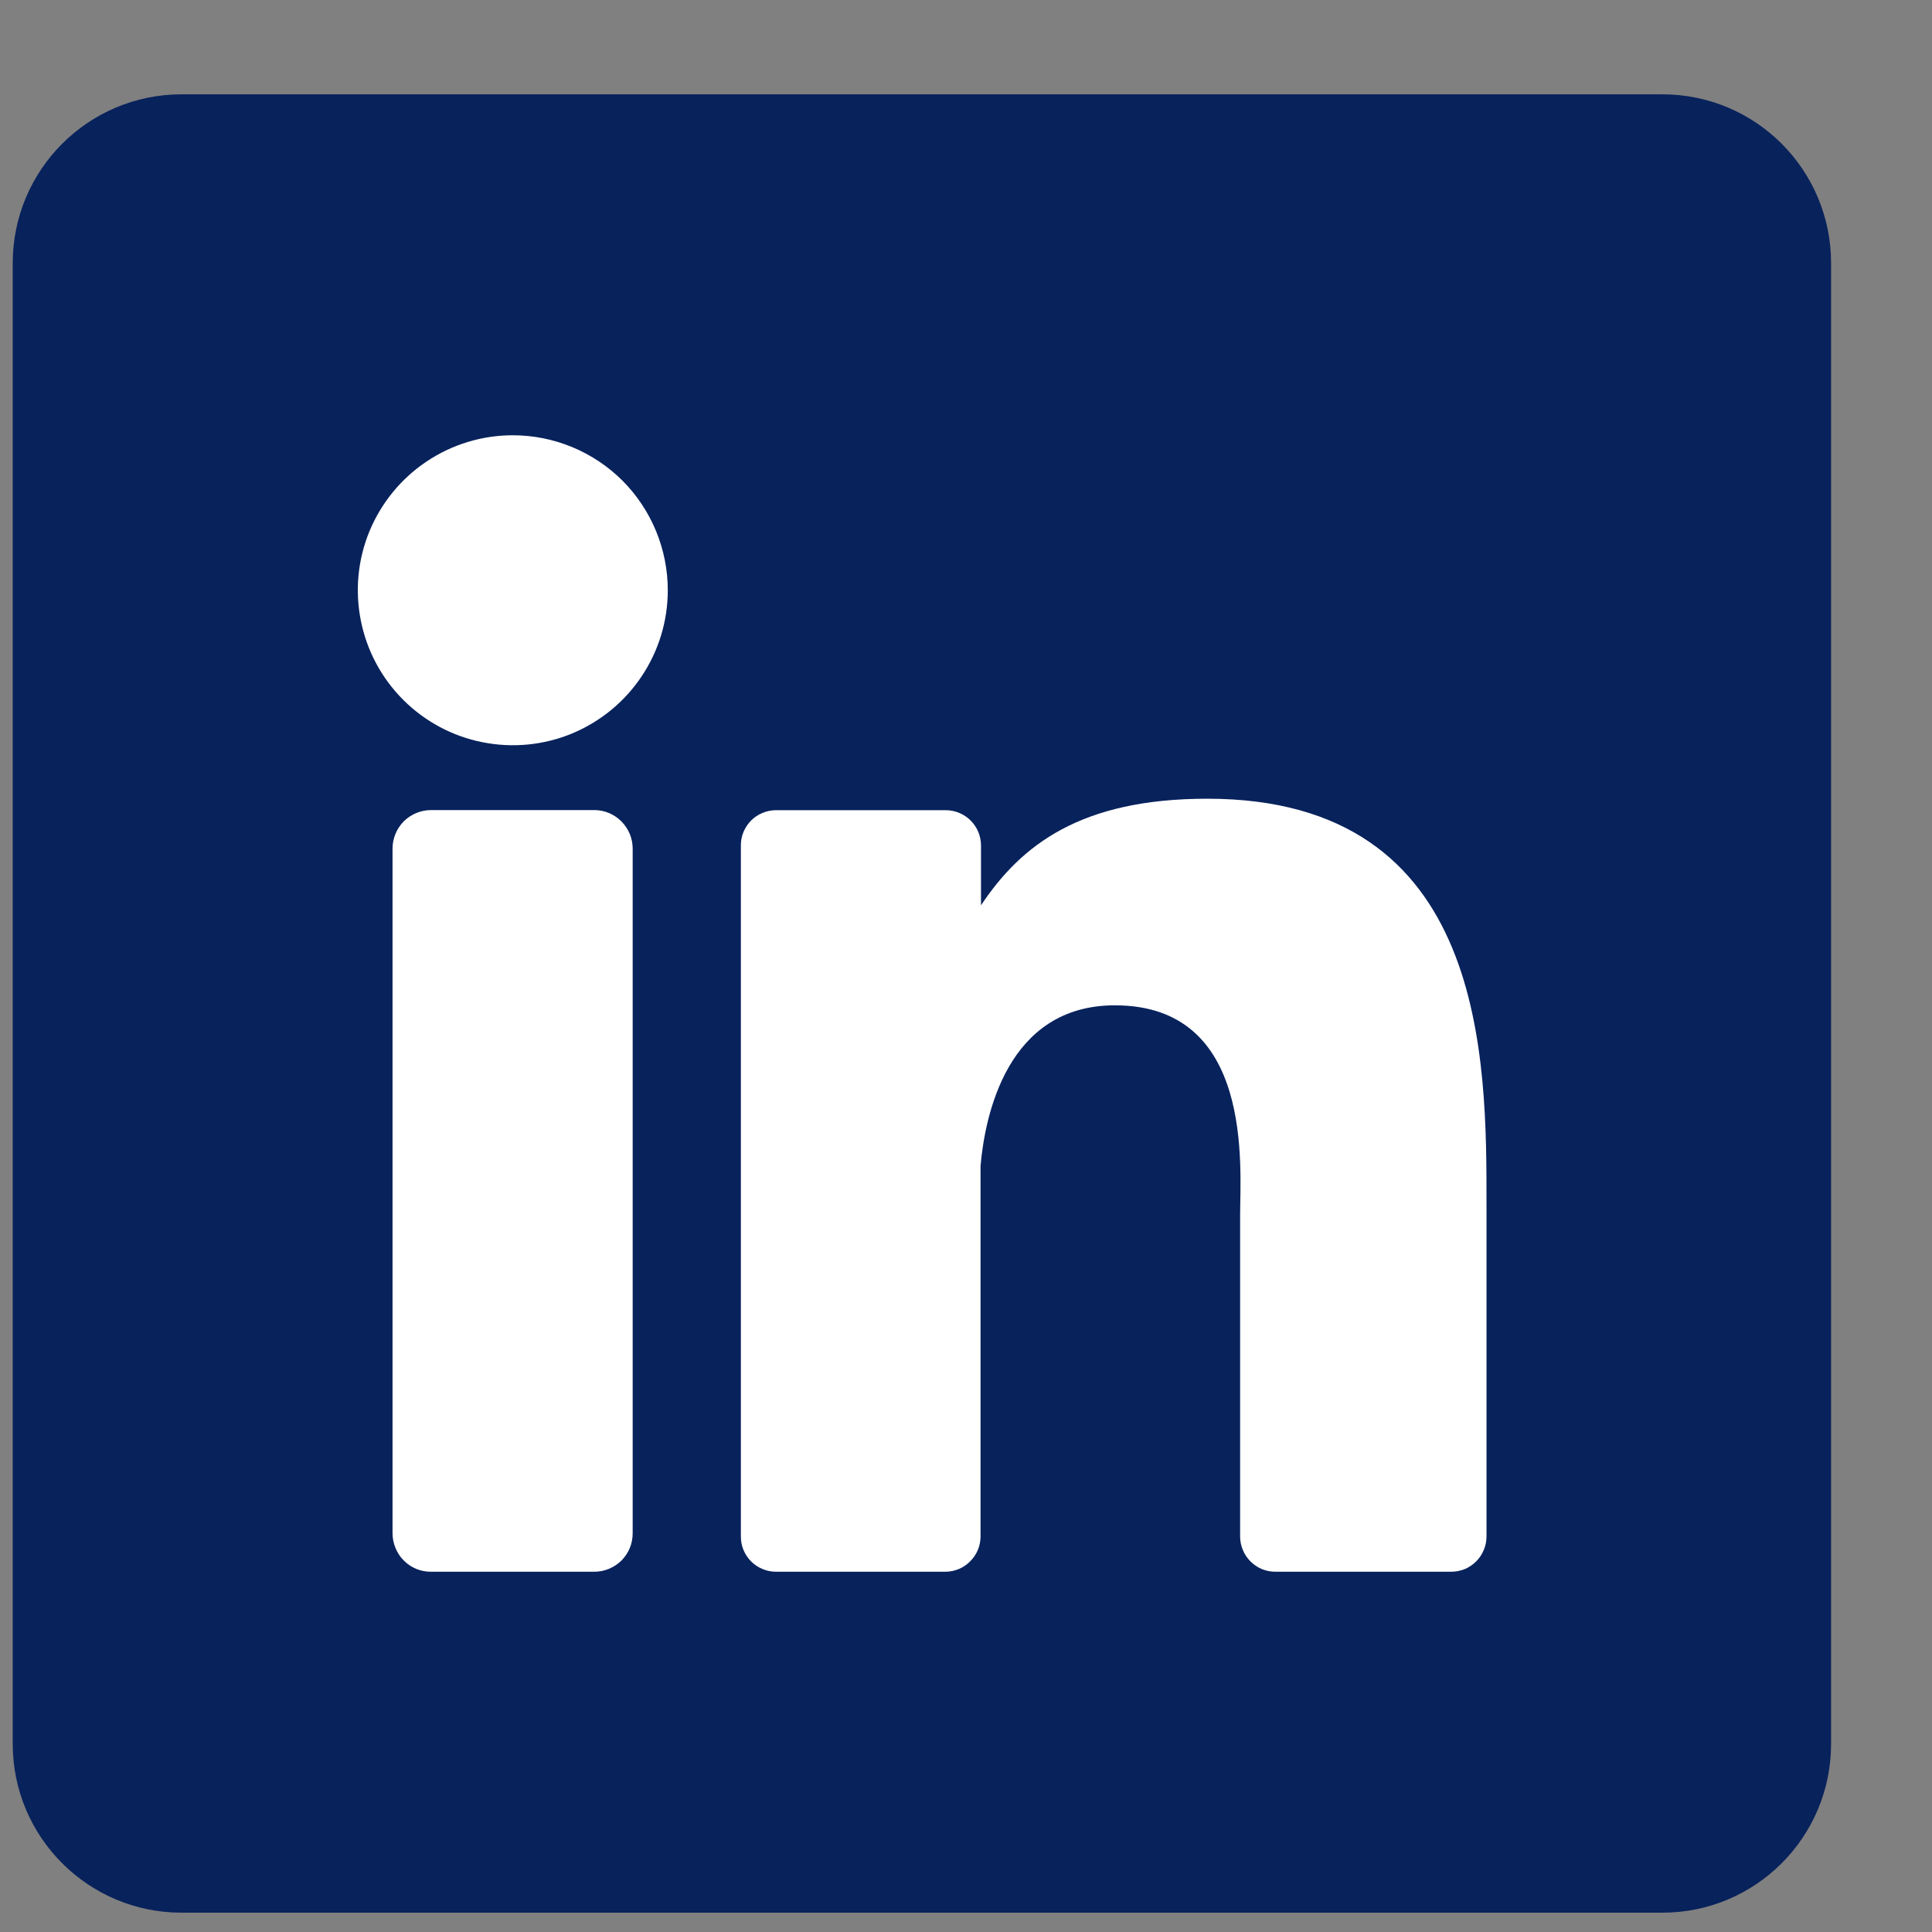
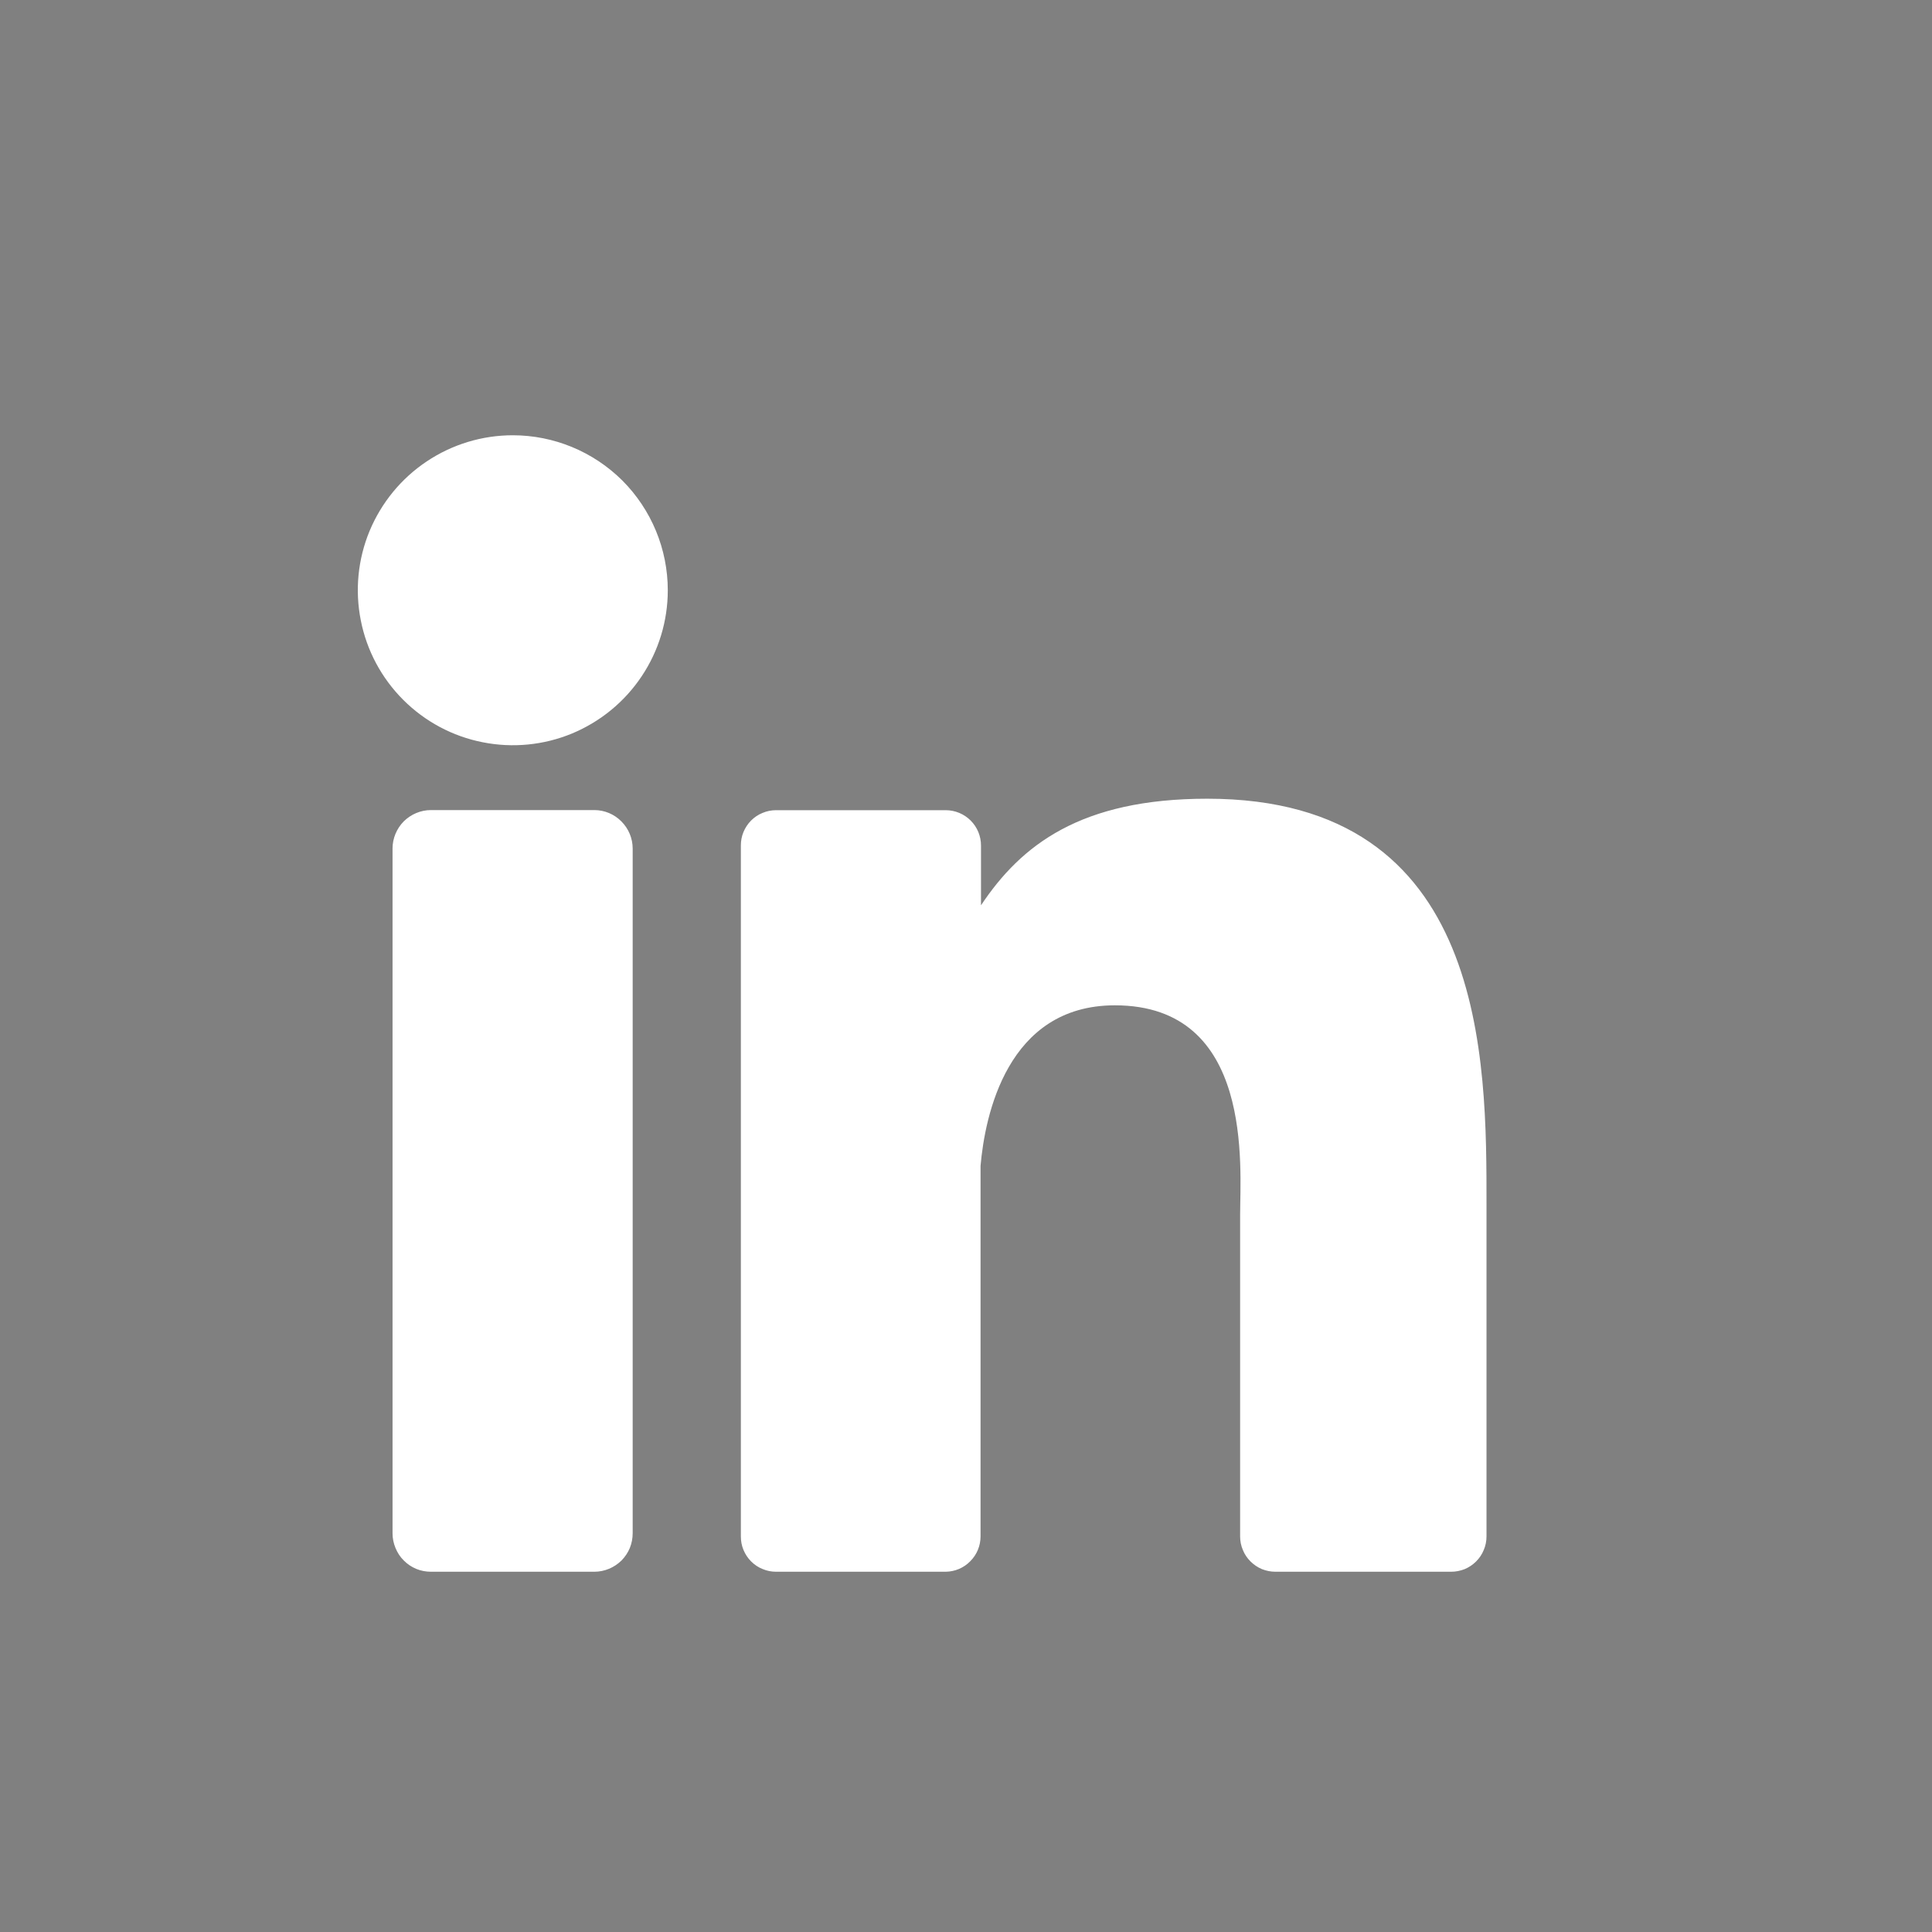
<svg xmlns="http://www.w3.org/2000/svg" width="17" height="17" viewBox="0 0 17 17" fill="none">
  <rect x="0" y="0" width="17" height="17" fill="#808080" stroke="none" />
-   <path d="M14.628 0.83H1.597C0.777 0.83 0.112 1.495 0.112 2.315V15.345C0.112 16.165 0.777 16.83 1.597 16.83H14.628C15.448 16.83 16.112 16.165 16.112 15.345V2.315C16.112 1.495 15.448 0.83 14.628 0.83Z" fill="#08225C" />
  <path d="M5.876 5.194C5.876 5.463 5.796 5.727 5.646 5.951C5.496 6.176 5.283 6.35 5.034 6.454C4.785 6.557 4.511 6.584 4.246 6.531C3.982 6.479 3.739 6.349 3.548 6.158C3.357 5.967 3.227 5.724 3.175 5.46C3.122 5.195 3.149 4.921 3.252 4.672C3.356 4.423 3.53 4.21 3.755 4.06C3.979 3.91 4.243 3.83 4.512 3.83C4.874 3.83 5.221 3.974 5.477 4.229C5.732 4.485 5.876 4.832 5.876 5.194ZM5.567 7.466V13.491C5.567 13.535 5.559 13.579 5.542 13.621C5.525 13.662 5.5 13.699 5.469 13.731C5.437 13.762 5.4 13.787 5.359 13.804C5.318 13.821 5.274 13.83 5.23 13.83H3.792C3.748 13.83 3.704 13.822 3.663 13.805C3.622 13.788 3.584 13.763 3.553 13.731C3.521 13.7 3.497 13.662 3.48 13.621C3.463 13.58 3.454 13.536 3.454 13.492V7.466C3.454 7.377 3.49 7.291 3.553 7.227C3.617 7.164 3.703 7.128 3.792 7.128H5.23C5.319 7.128 5.405 7.164 5.468 7.228C5.531 7.291 5.567 7.377 5.567 7.466ZM13.08 10.603V13.519C13.08 13.56 13.072 13.601 13.056 13.638C13.041 13.676 13.018 13.71 12.989 13.739C12.96 13.768 12.926 13.791 12.888 13.807C12.85 13.822 12.809 13.83 12.769 13.83H11.223C11.182 13.83 11.142 13.822 11.104 13.807C11.066 13.791 11.032 13.768 11.003 13.739C10.974 13.71 10.951 13.676 10.936 13.638C10.92 13.601 10.912 13.56 10.912 13.519V10.693C10.912 10.271 11.036 8.846 9.81 8.846C8.86 8.846 8.666 9.821 8.628 10.259V13.519C8.628 13.601 8.596 13.679 8.538 13.737C8.481 13.796 8.403 13.829 8.321 13.83H6.829C6.788 13.83 6.747 13.822 6.71 13.806C6.672 13.791 6.638 13.768 6.609 13.739C6.58 13.71 6.558 13.676 6.542 13.638C6.526 13.6 6.519 13.56 6.519 13.519V7.44C6.519 7.399 6.526 7.359 6.542 7.321C6.558 7.283 6.58 7.249 6.609 7.22C6.638 7.191 6.672 7.168 6.71 7.153C6.747 7.137 6.788 7.129 6.829 7.129H8.321C8.404 7.129 8.483 7.162 8.541 7.22C8.6 7.279 8.632 7.358 8.632 7.44V7.966C8.985 7.436 9.508 7.028 10.623 7.028C13.094 7.028 13.08 9.336 13.08 10.603Z" fill="white" />
</svg>